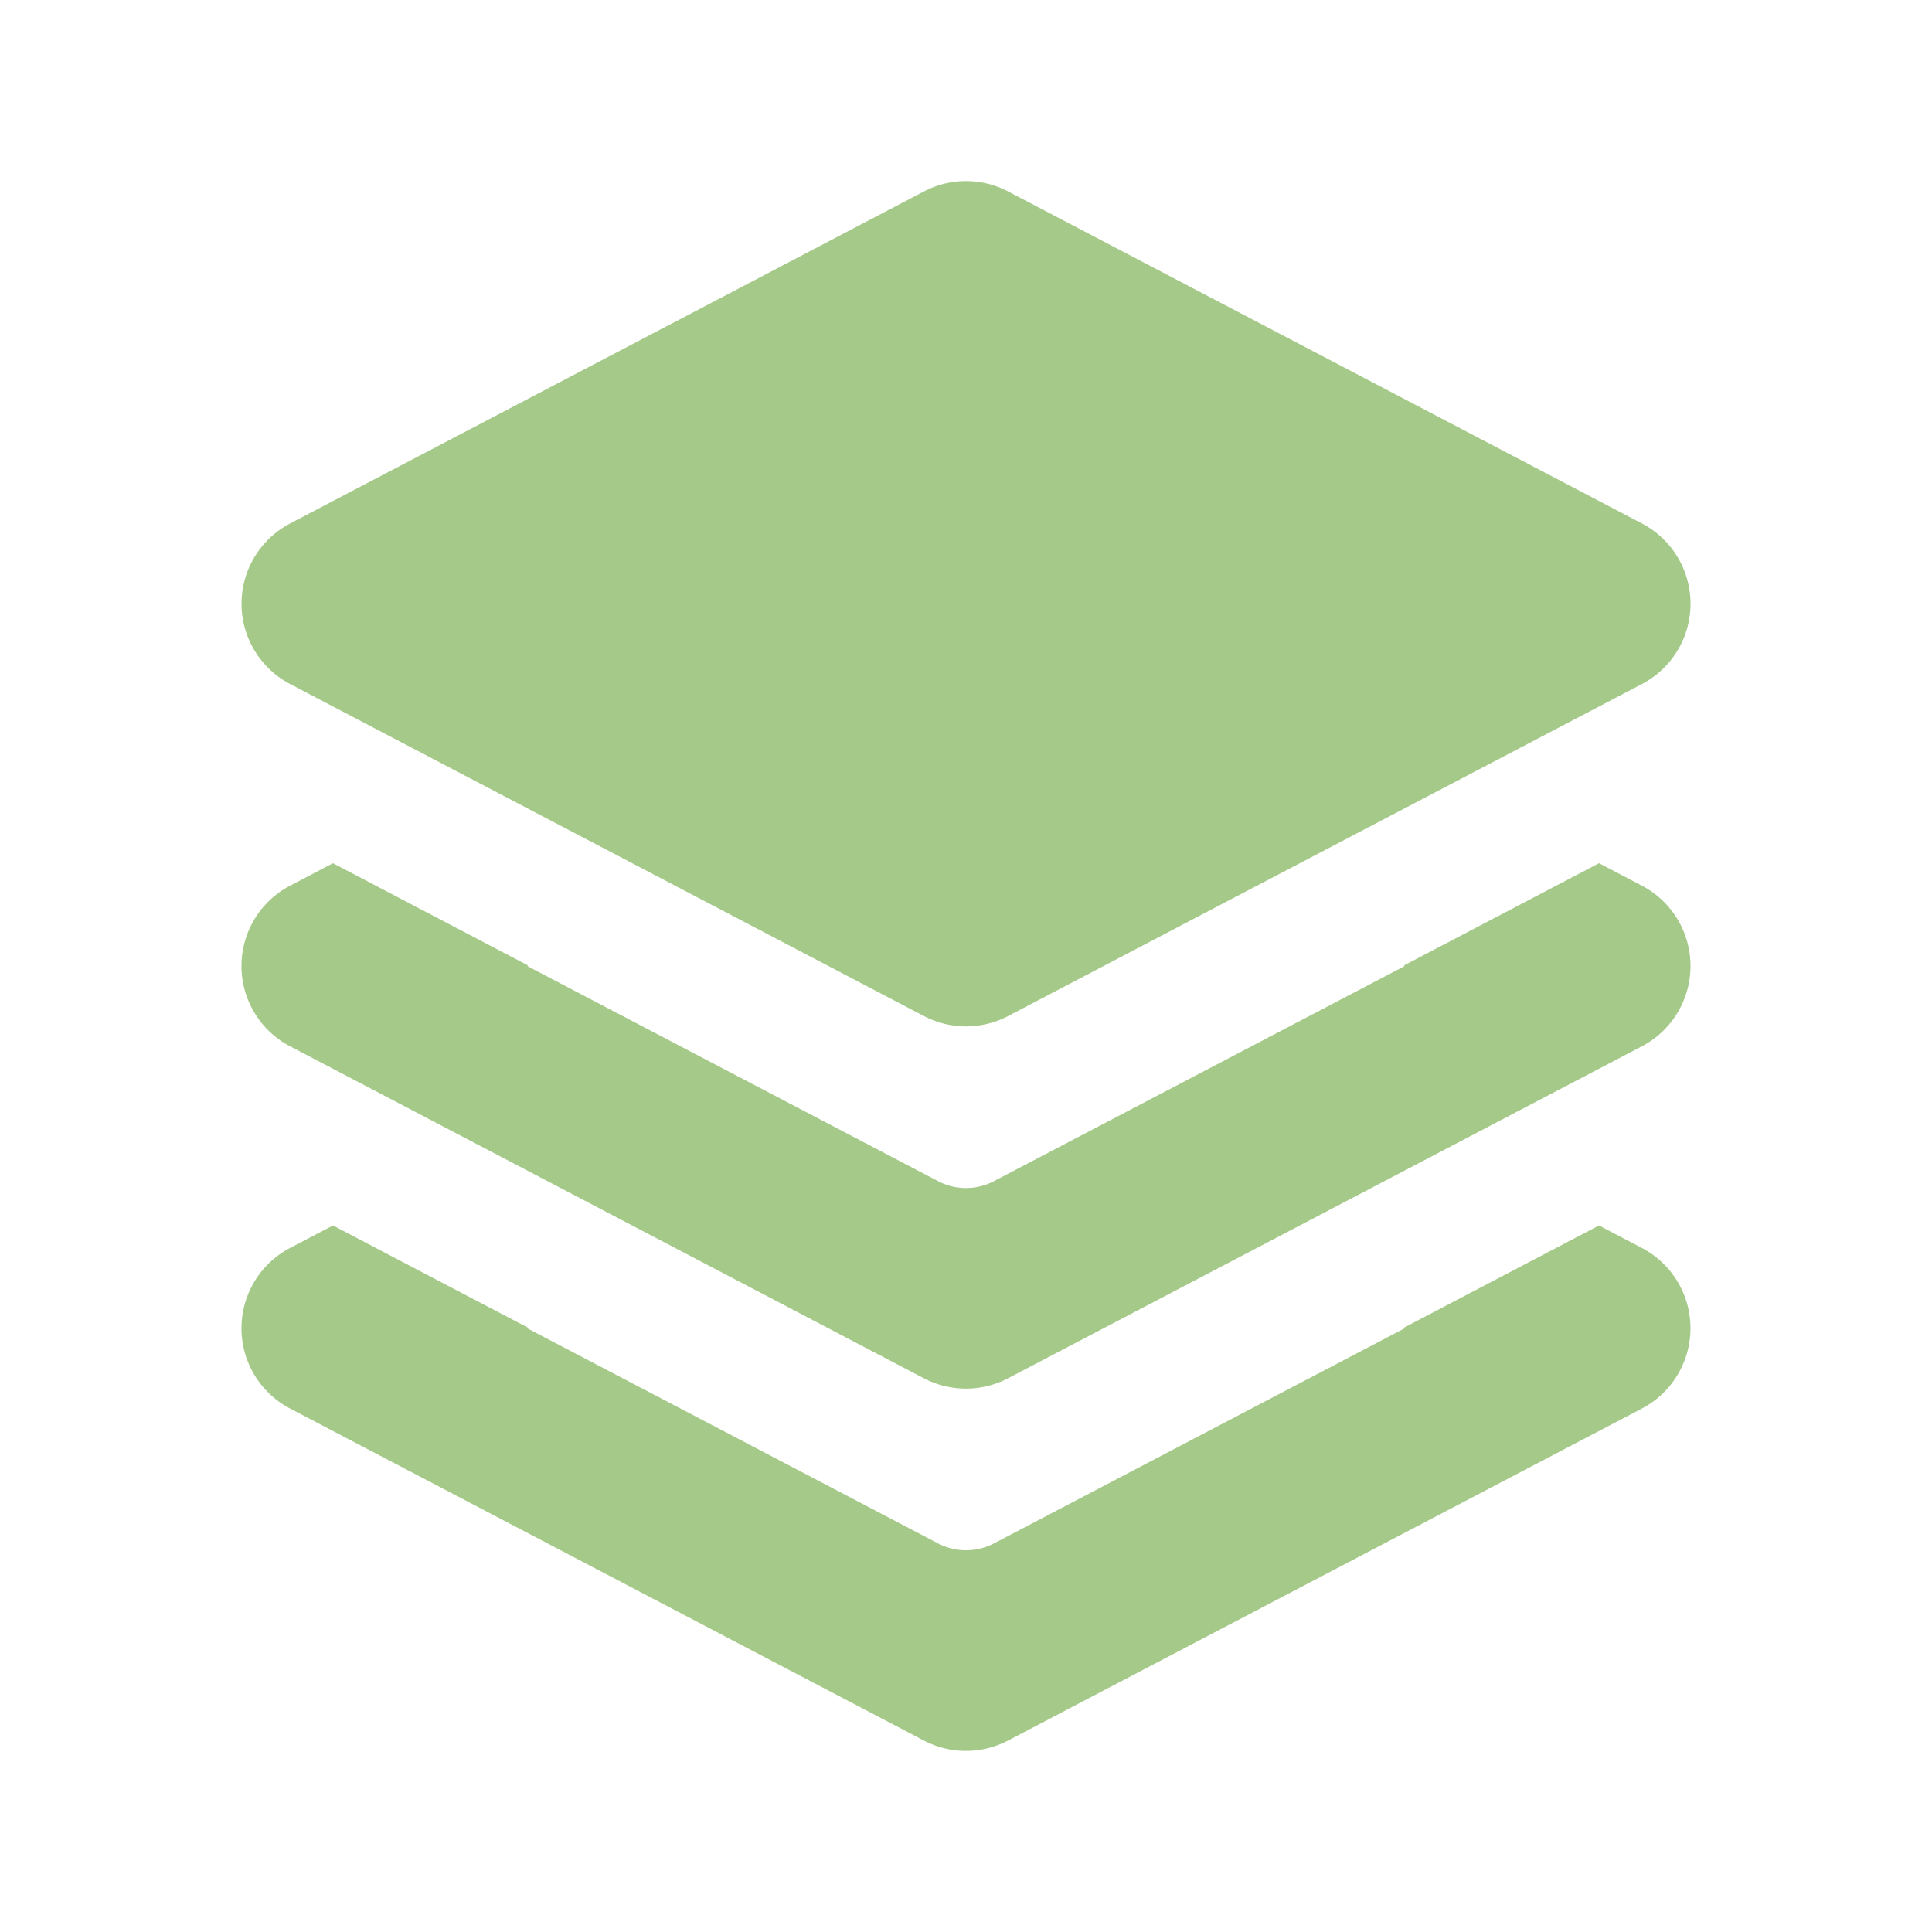
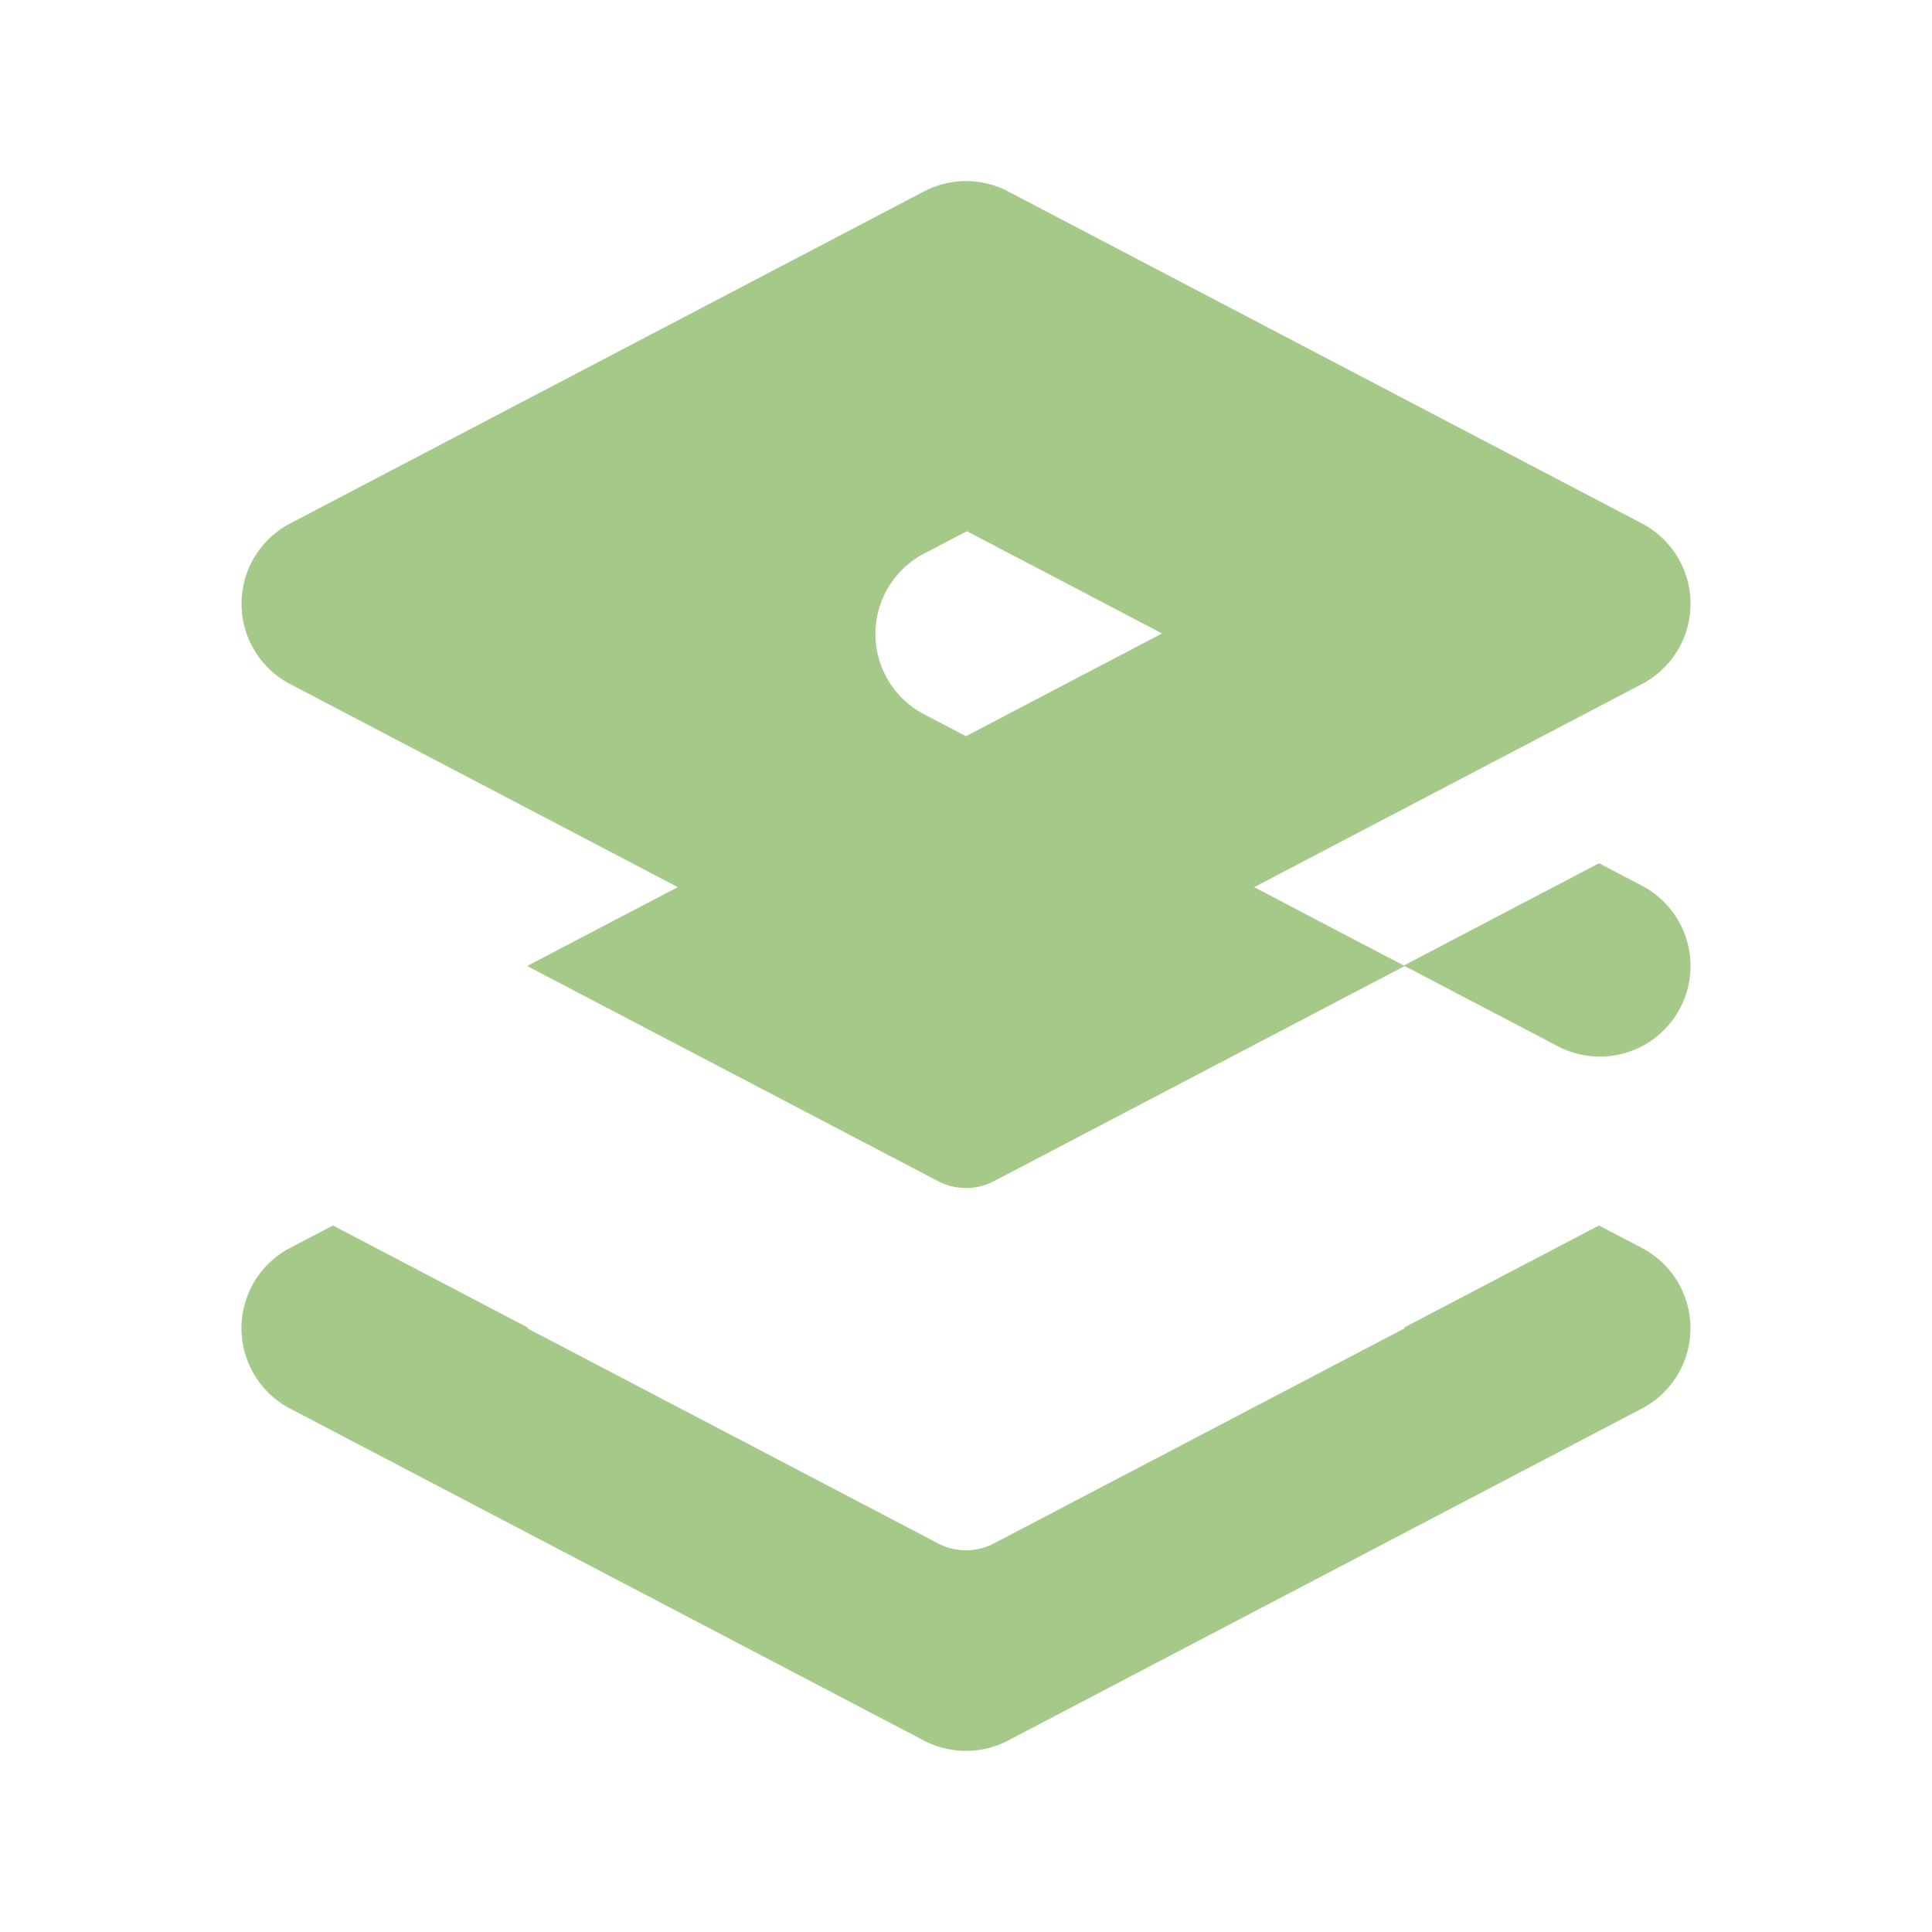
<svg xmlns="http://www.w3.org/2000/svg" id="glyphicons-basic" viewBox="0 0 32 32">
-   <path id="layers" fill="#A4C988" d="M28,16a1.501,1.501,0,0,1-.804,1.329l-10.5,5.5a1.504,1.504,0,0,1-1.393,0l-10.5-5.5a1.501,1.501,0,0,1,0-2.658l.712-.373,3.233,1.694L8.732,16,15.536,19.563a.999.999,0,0,0,.928,0L23.268,16l-.016-.008,3.233-1.694.712.373A1.501,1.501,0,0,1,28,16Zm-.804,4.671-.712-.373-3.233,1.694.016.008L16.464,25.563a.999.999,0,0,1-.928,0L8.732,22l.016-.008L5.515,20.298l-.712.373a1.501,1.501,0,0,0,0,2.658l10.5,5.5a1.504,1.504,0,0,0,1.393,0l10.5-5.5a1.501,1.501,0,0,0,0-2.658ZM4.804,11.329l10.5,5.5a1.504,1.504,0,0,0,1.393,0l10.5-5.5a1.501,1.501,0,0,0,0-2.658l-10.5-5.5a1.5,1.5,0,0,0-1.393,0l-10.5,5.5a1.501,1.501,0,0,0,0,2.658Z" />
+   <path id="layers" fill="#A4C988" d="M28,16a1.501,1.501,0,0,1-.804,1.329a1.504,1.504,0,0,1-1.393,0l-10.5-5.5a1.501,1.501,0,0,1,0-2.658l.712-.373,3.233,1.694L8.732,16,15.536,19.563a.999.999,0,0,0,.928,0L23.268,16l-.016-.008,3.233-1.694.712.373A1.501,1.501,0,0,1,28,16Zm-.804,4.671-.712-.373-3.233,1.694.016.008L16.464,25.563a.999.999,0,0,1-.928,0L8.732,22l.016-.008L5.515,20.298l-.712.373a1.501,1.501,0,0,0,0,2.658l10.5,5.5a1.504,1.504,0,0,0,1.393,0l10.5-5.5a1.501,1.501,0,0,0,0-2.658ZM4.804,11.329l10.5,5.5a1.504,1.504,0,0,0,1.393,0l10.5-5.5a1.501,1.501,0,0,0,0-2.658l-10.5-5.5a1.5,1.5,0,0,0-1.393,0l-10.5,5.5a1.501,1.501,0,0,0,0,2.658Z" />
</svg>